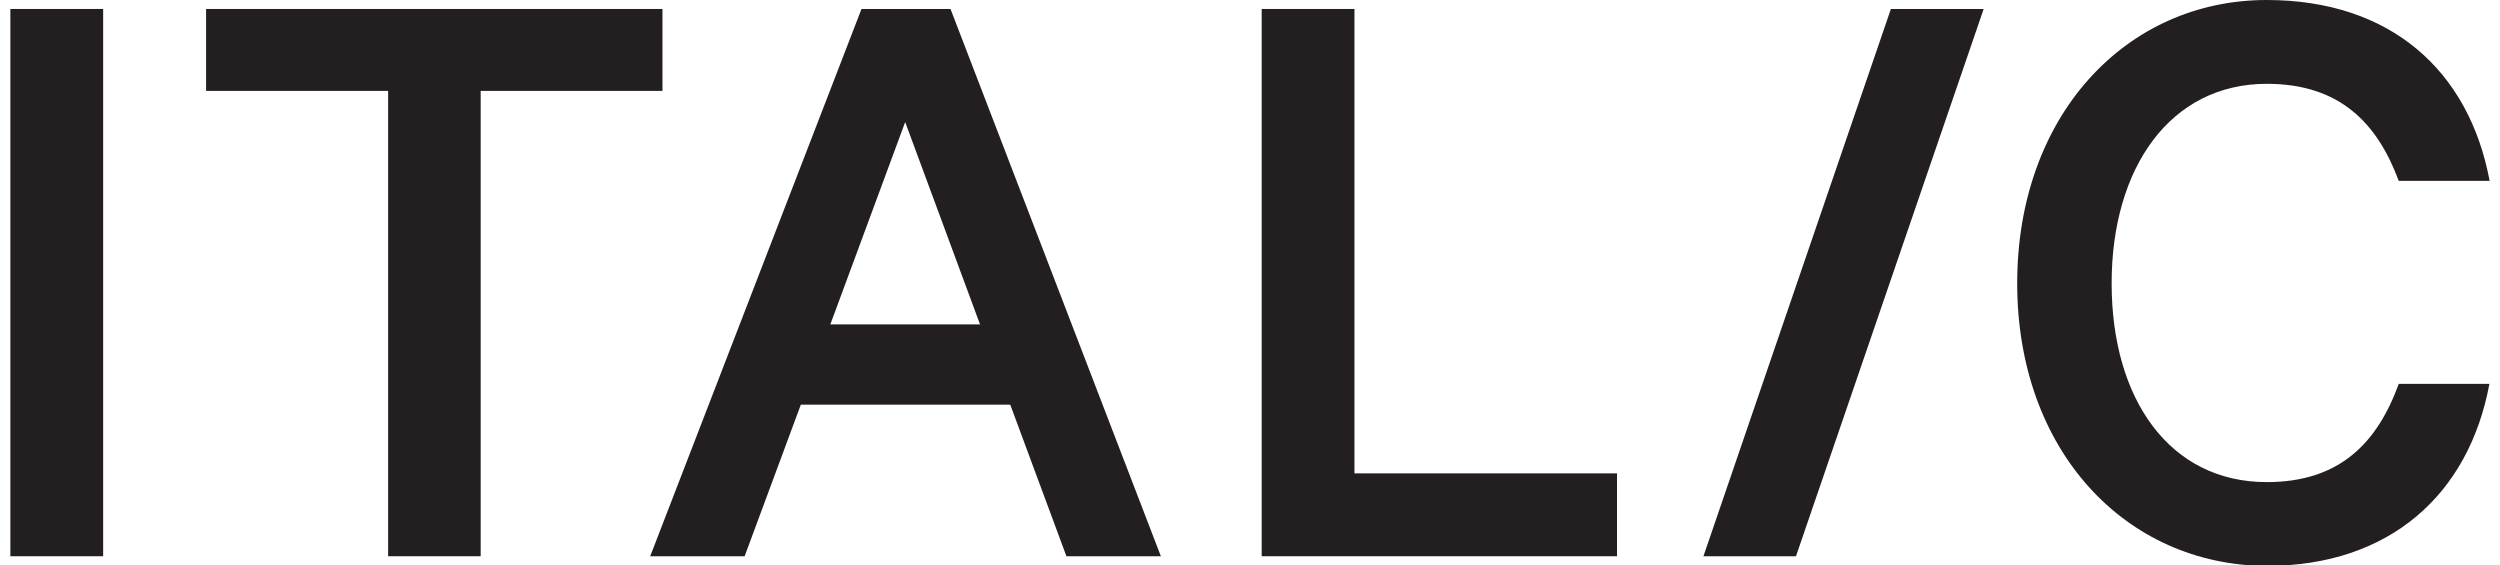
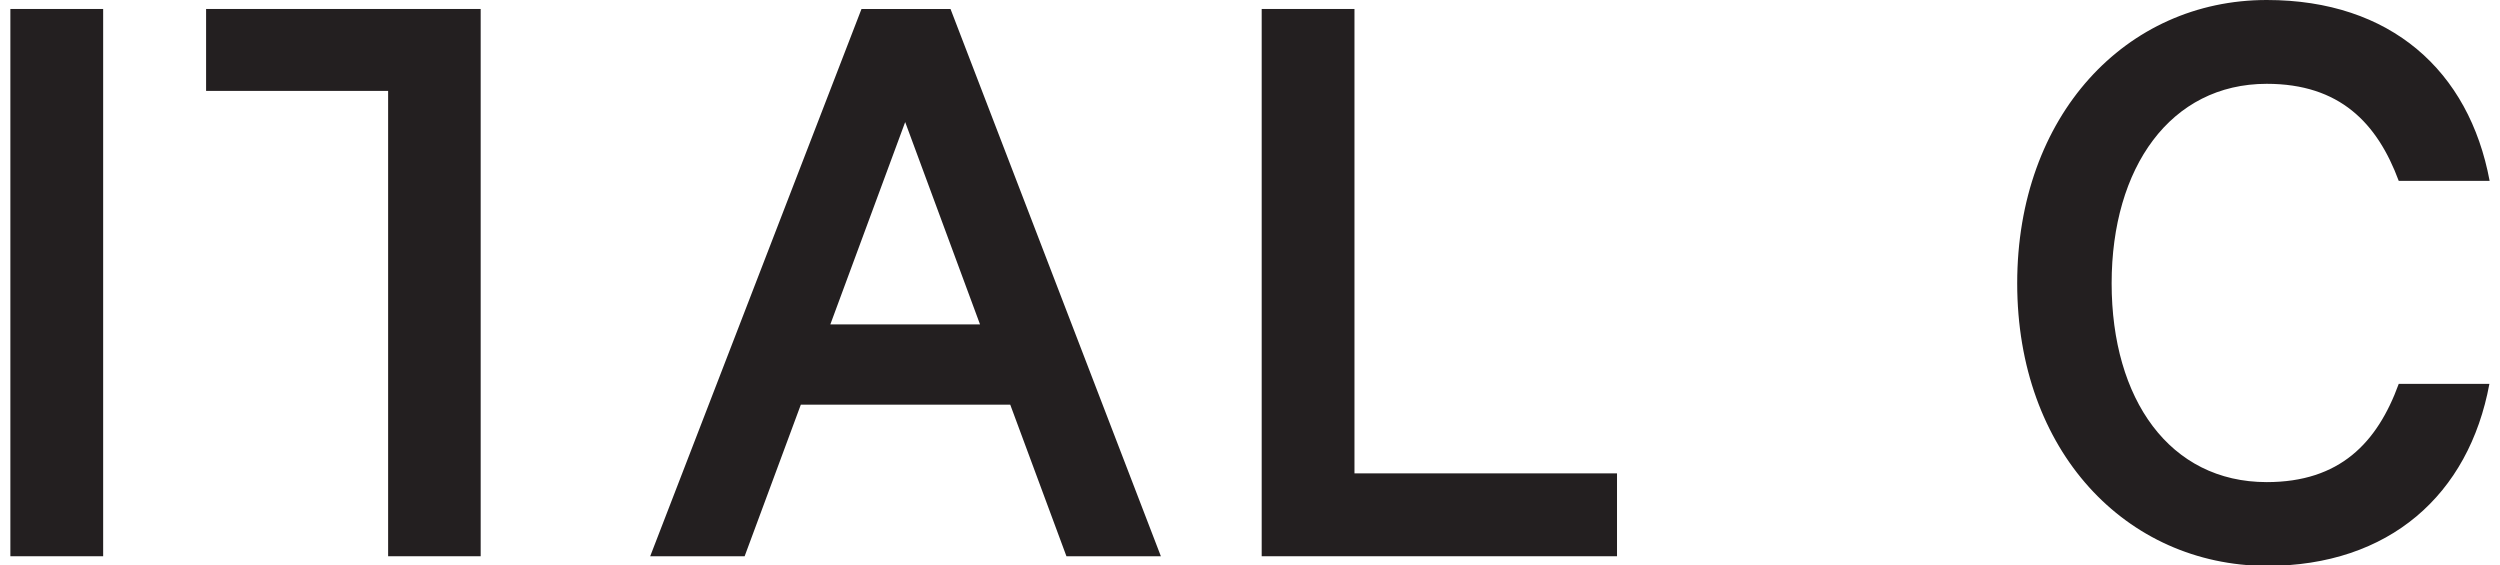
<svg xmlns="http://www.w3.org/2000/svg" viewBox="0 0 105.01 23.94" width="115" height="26">
  <g id="Layer_2" data-name="Layer 2">
    <g id="Layer_1-2" data-name="Layer 1">
      <path fill="#231F20" d="M3.93,23.56H0V.38H3.93Z" />
-       <path fill="#231F20" d="M8.29.38H27.62V3.85h-7.7V23.56H16V3.85H8.29Z" />
+       <path fill="#231F20" d="M8.29.38H27.62h-7.7V23.56H16V3.85H8.29Z" />
      <path fill="#231F20" d="M39.82.38l8.91,23.18h-4l-2.38-6.42H33.48L31.1,23.56h-4L36.05.38ZM34.73,13.74h6.34L37.9,5.17Z" />
      <path fill="#231F20" d="M53,.38h3.93V20.05H68.05v3.51H53Z" />
-       <path fill="#231F20" d="M75.63,23.56H71.71L79.65.38h3.93Z" />
      <path fill="#231F20" d="M95.57,0c5.25,0,8.57,3,9.44,7.66h-3.85c-.91-2.45-2.5-4.11-5.59-4.11C91.49,3.55,89,7.1,89,12s2.45,8.42,6.57,8.42c3.09,0,4.68-1.66,5.59-4.16H105c-.87,4.69-4.23,7.71-9.44,7.71C89.6,23.94,85,19.1,85,12S89.6,0,95.57,0Z" />
    </g>
  </g>
</svg>